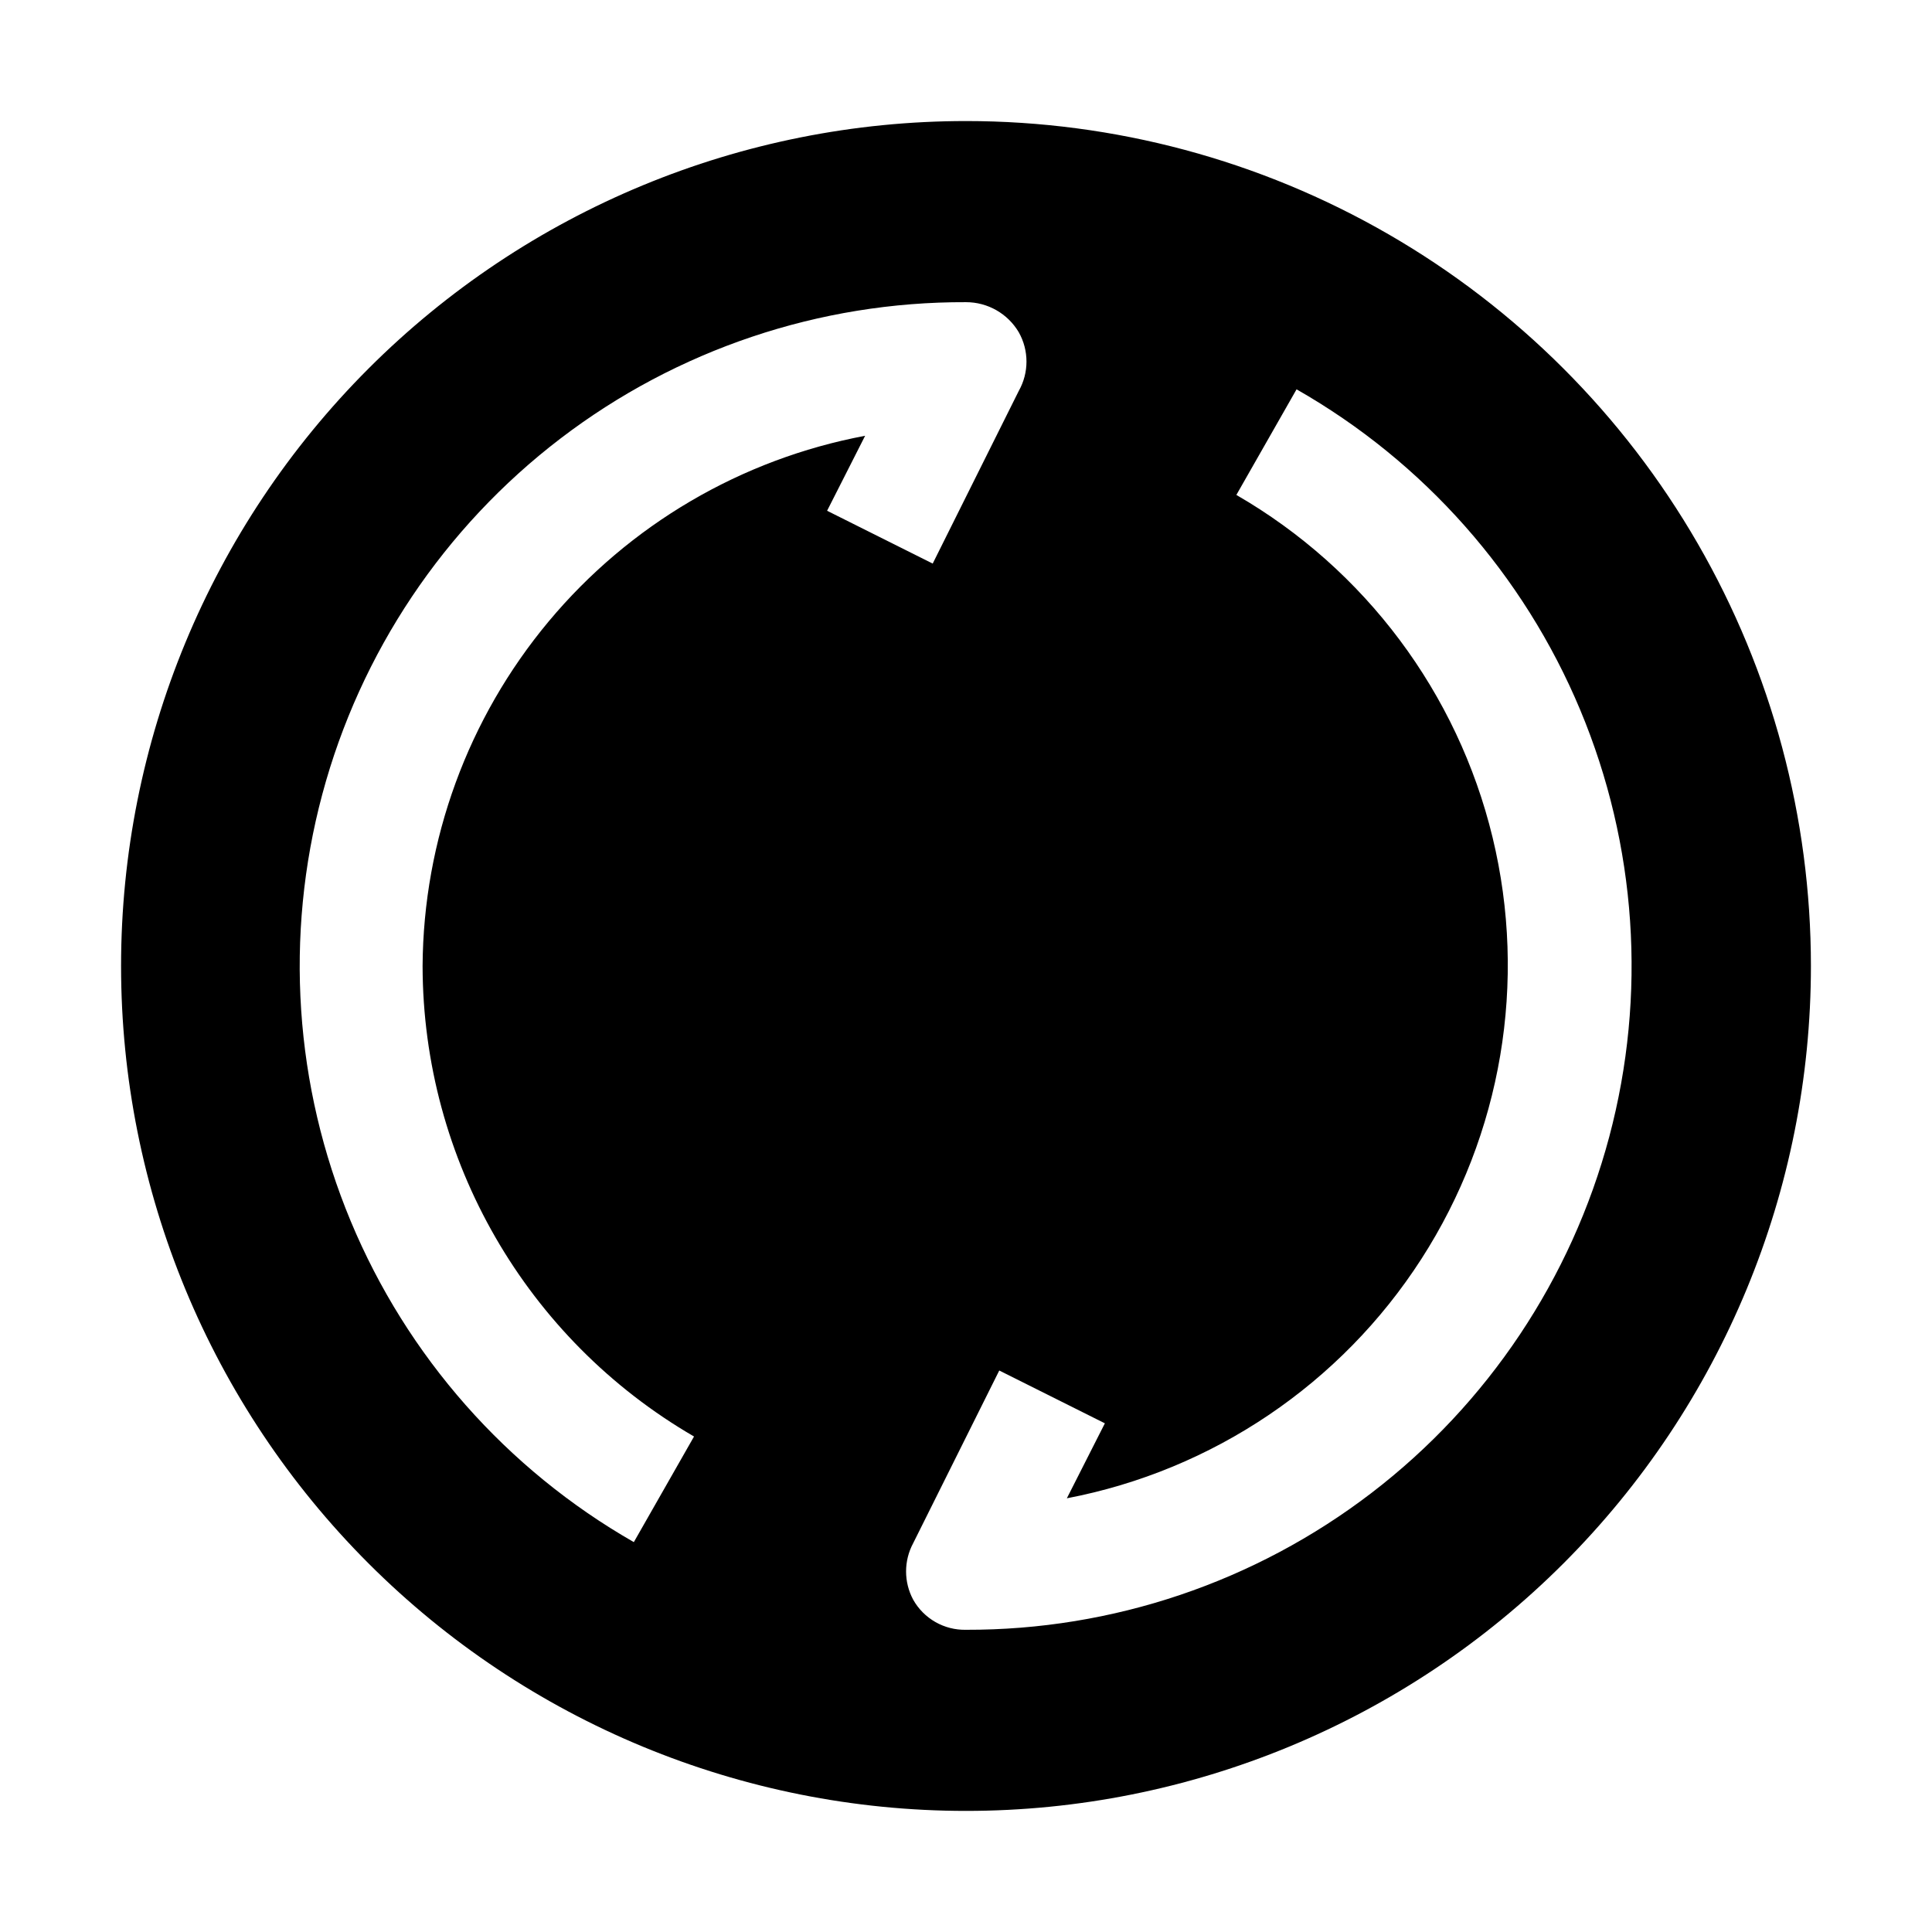
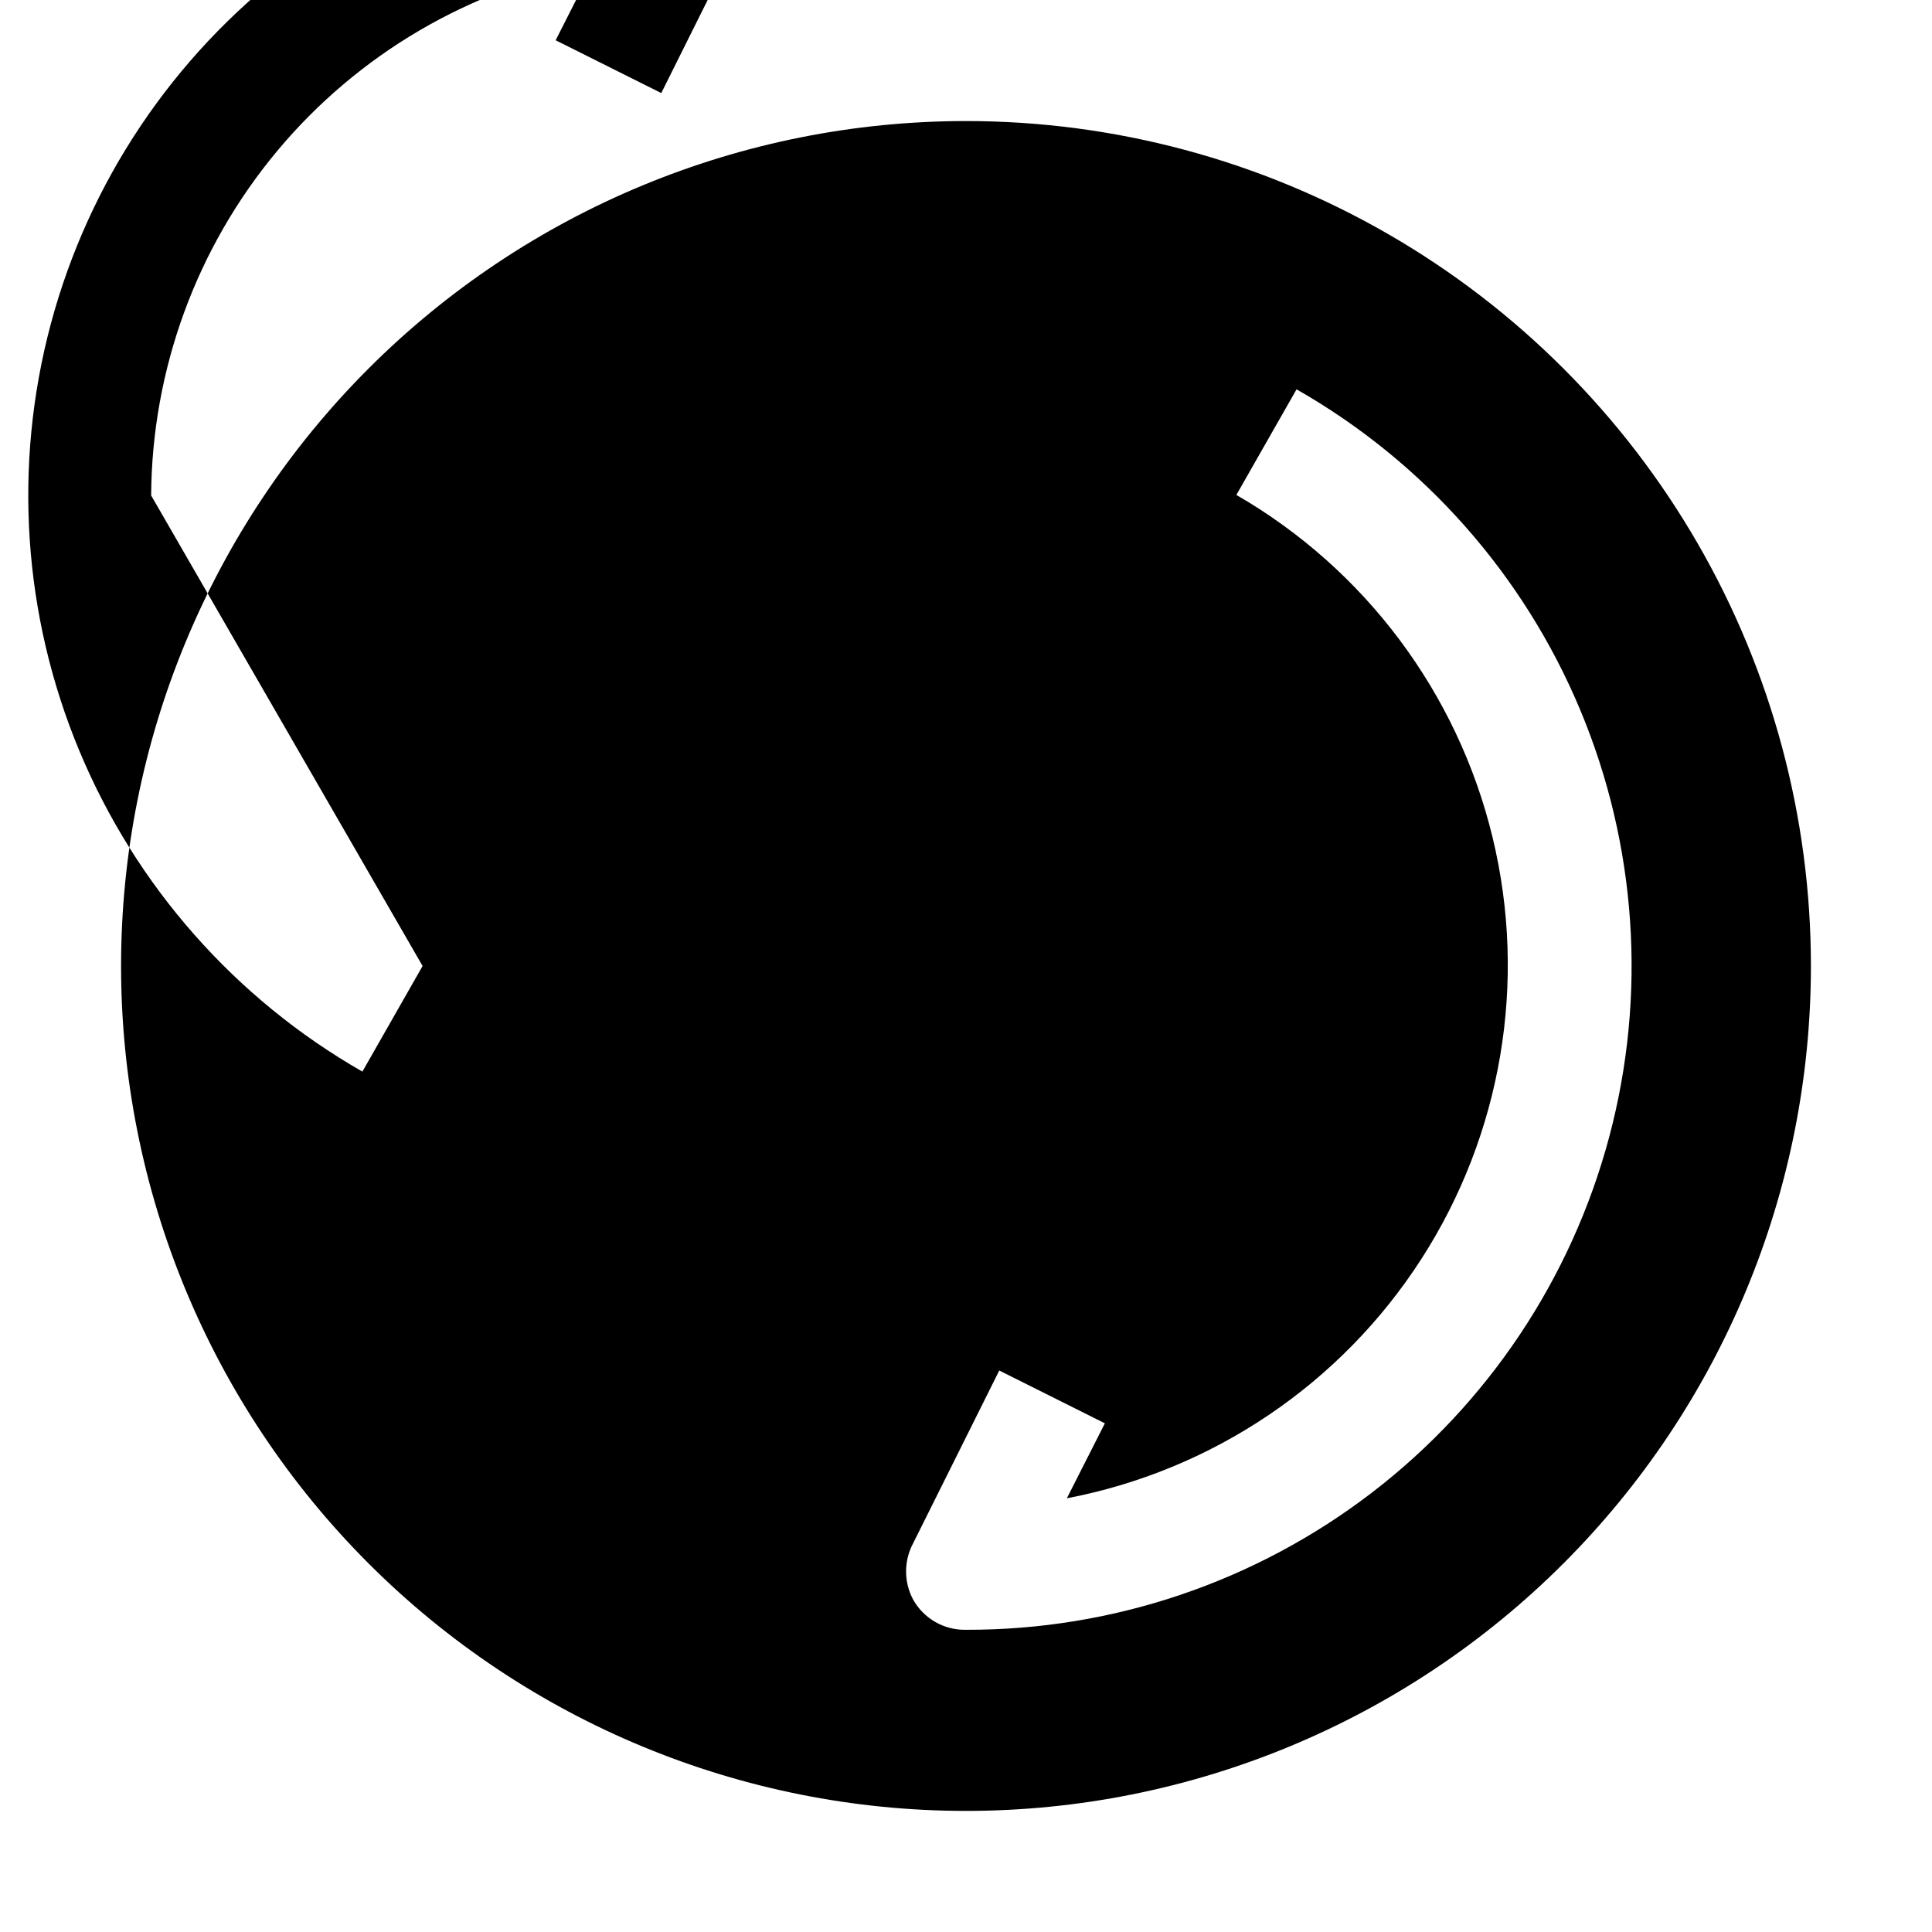
<svg xmlns="http://www.w3.org/2000/svg" fill="#000000" width="800px" height="800px" version="1.1" viewBox="144 144 512 512">
-   <path d="m400 176.08c-59.387 0-116.34 23.594-158.33 65.586-41.992 41.992-65.586 98.945-65.586 158.33 0 59.383 23.594 116.34 65.586 158.33 41.992 41.992 98.945 65.582 158.33 65.582 59.383 0 116.34-23.59 158.33-65.582 41.992-41.992 65.582-98.949 65.582-158.33 0-39.309-10.348-77.918-30-111.96-19.652-34.039-47.918-62.305-81.957-81.957-34.039-19.652-72.652-30-111.96-30zm-144.01 223.92c0.078 51.402 27.473 98.891 71.934 124.69l-15.953 27.988c-33.711-19.289-60.09-49.191-75.023-85.047-14.934-35.852-17.582-75.641-7.531-113.16 10.051-37.516 32.234-70.652 63.09-94.238 30.855-23.586 68.652-36.297 107.49-36.152 5.746-0.008 11.07 3.027 13.992 7.977 2.719 4.82 2.719 10.711 0 15.535l-22.812 45.762-27.988-13.996 10.078-19.871c-32.816 6.172-62.465 23.566-83.863 49.199-21.395 25.637-33.207 57.918-33.414 91.309zm144.01 175.91c-2.836 0.062-5.637-0.645-8.102-2.051-2.465-1.406-4.504-3.453-5.894-5.926-2.512-4.672-2.512-10.297 0-14.973l22.812-45.762 27.988 13.996-10.078 19.871c38.672-7.391 72.621-30.309 93.941-63.406 21.316-33.098 28.141-73.484 18.879-111.75-9.262-38.262-33.801-71.059-67.895-90.746l15.953-27.988c33.75 19.242 60.18 49.109 75.168 84.953 14.988 35.84 17.691 75.633 7.688 113.17-10.004 37.539-32.152 70.711-62.988 94.34-30.836 23.625-68.625 36.383-107.47 36.273z" fill-rule="evenodd" />
+   <path d="m400 176.08c-59.387 0-116.34 23.594-158.33 65.586-41.992 41.992-65.586 98.945-65.586 158.33 0 59.383 23.594 116.34 65.586 158.33 41.992 41.992 98.945 65.582 158.33 65.582 59.383 0 116.34-23.59 158.33-65.582 41.992-41.992 65.582-98.949 65.582-158.33 0-39.309-10.348-77.918-30-111.96-19.652-34.039-47.918-62.305-81.957-81.957-34.039-19.652-72.652-30-111.96-30zm-144.01 223.92l-15.953 27.988c-33.711-19.289-60.09-49.191-75.023-85.047-14.934-35.852-17.582-75.641-7.531-113.16 10.051-37.516 32.234-70.652 63.09-94.238 30.855-23.586 68.652-36.297 107.49-36.152 5.746-0.008 11.07 3.027 13.992 7.977 2.719 4.82 2.719 10.711 0 15.535l-22.812 45.762-27.988-13.996 10.078-19.871c-32.816 6.172-62.465 23.566-83.863 49.199-21.395 25.637-33.207 57.918-33.414 91.309zm144.01 175.91c-2.836 0.062-5.637-0.645-8.102-2.051-2.465-1.406-4.504-3.453-5.894-5.926-2.512-4.672-2.512-10.297 0-14.973l22.812-45.762 27.988 13.996-10.078 19.871c38.672-7.391 72.621-30.309 93.941-63.406 21.316-33.098 28.141-73.484 18.879-111.75-9.262-38.262-33.801-71.059-67.895-90.746l15.953-27.988c33.75 19.242 60.18 49.109 75.168 84.953 14.988 35.84 17.691 75.633 7.688 113.17-10.004 37.539-32.152 70.711-62.988 94.34-30.836 23.625-68.625 36.383-107.47 36.273z" fill-rule="evenodd" />
</svg>